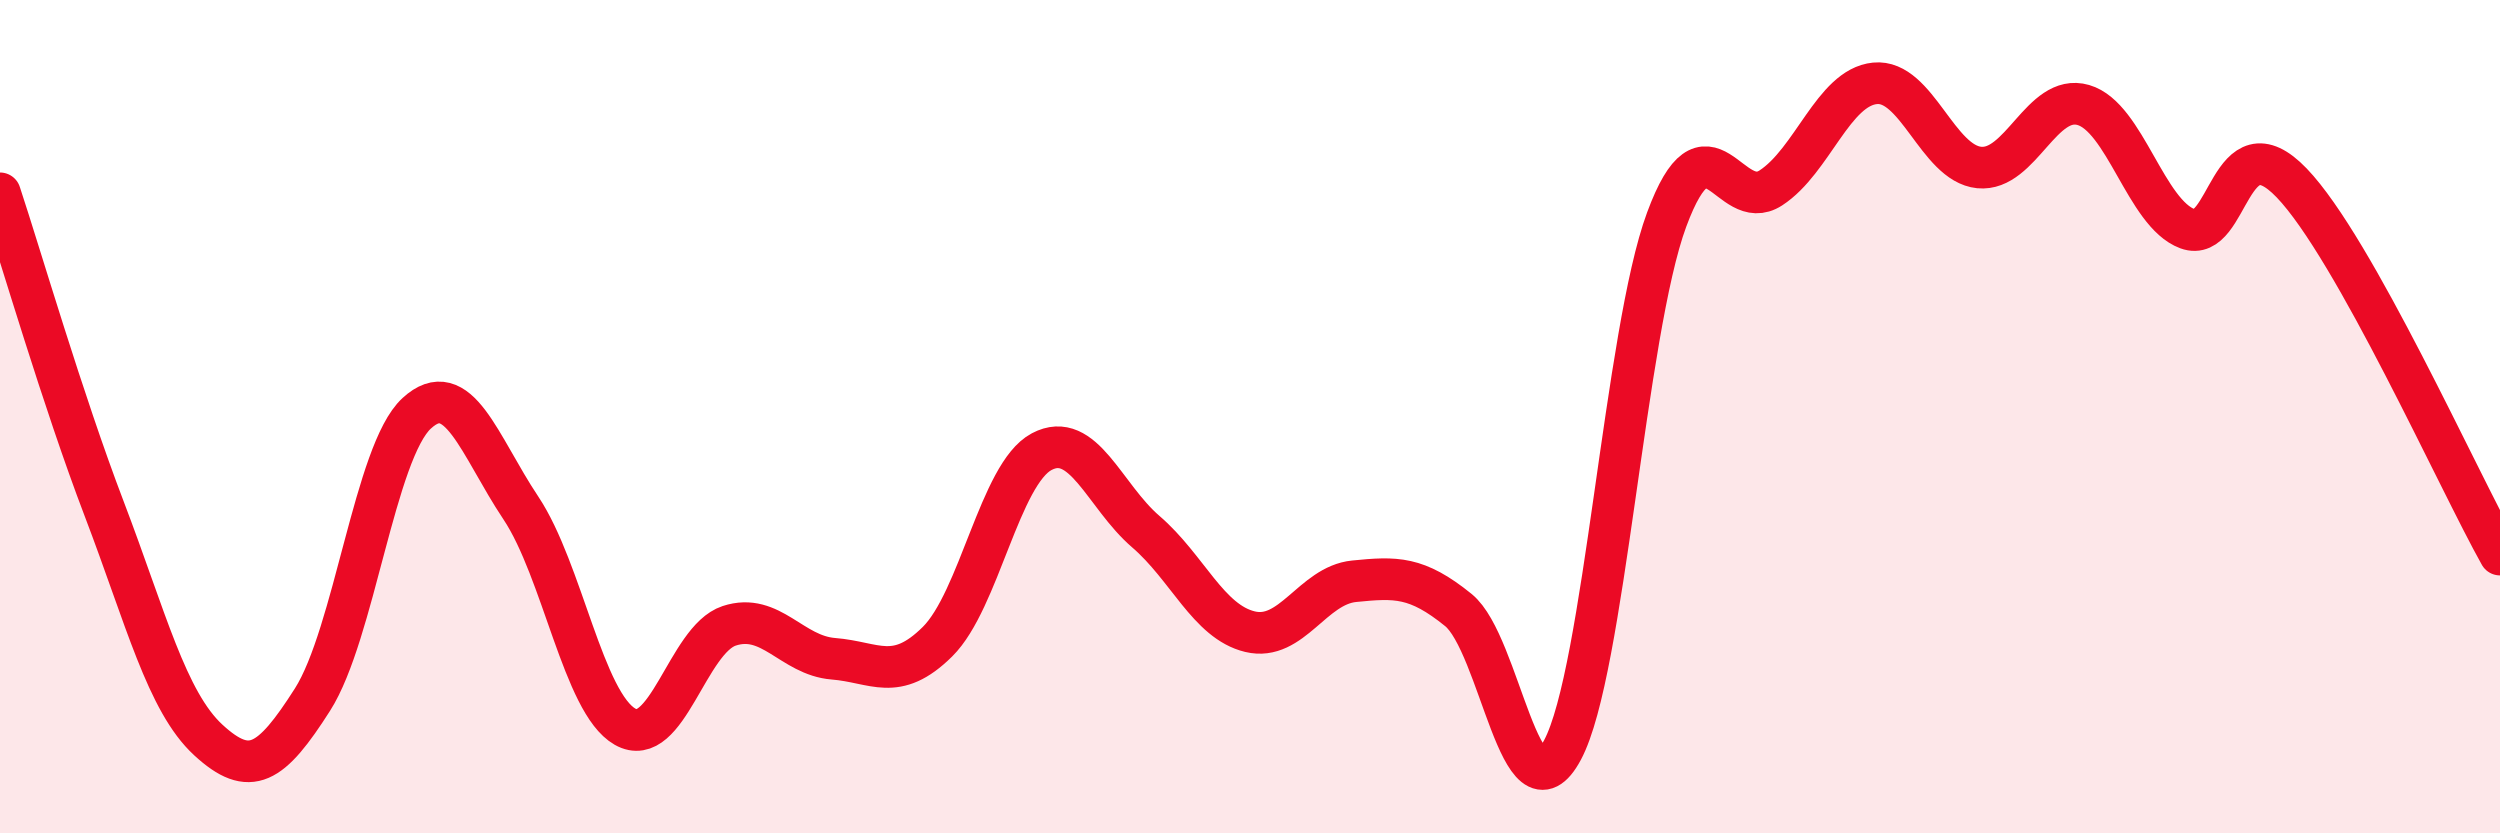
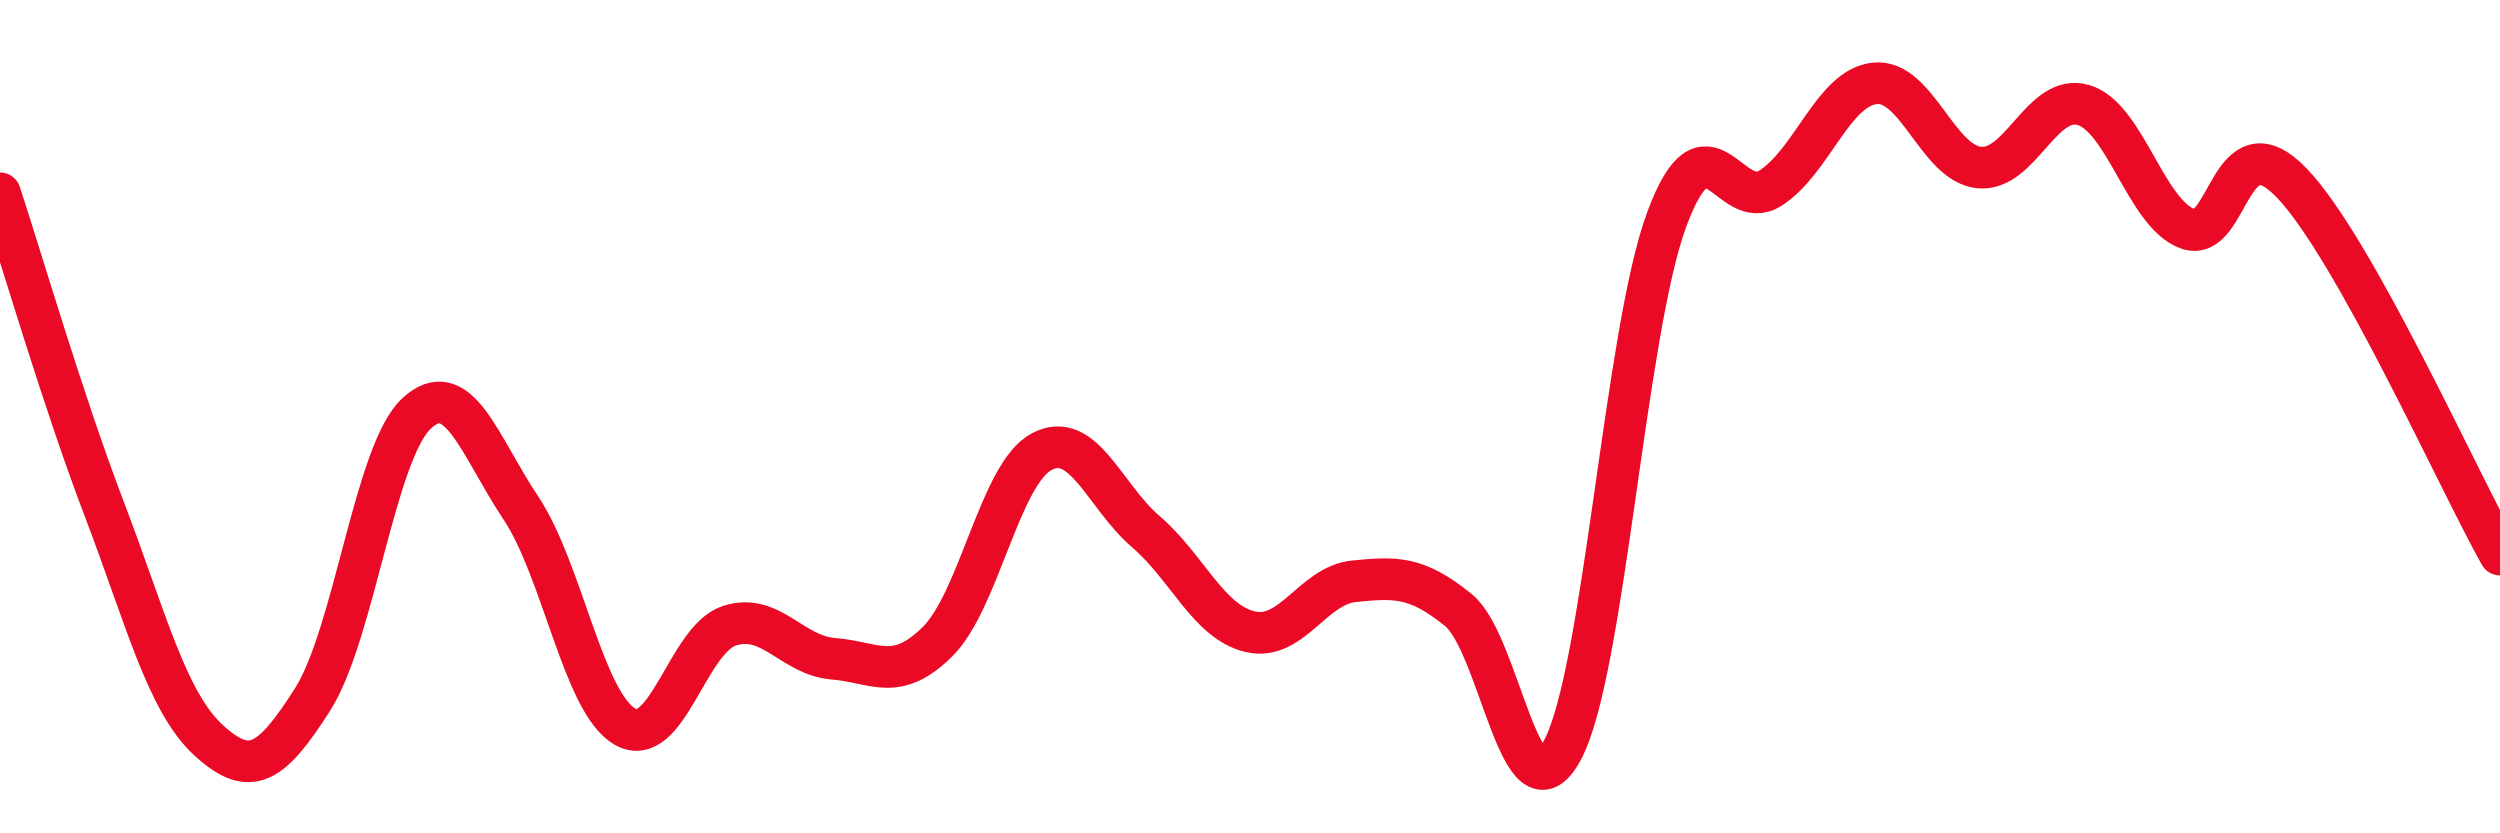
<svg xmlns="http://www.w3.org/2000/svg" width="60" height="20" viewBox="0 0 60 20">
-   <path d="M 0,4.64 C 0.5,6.15 1.5,9.59 2.5,12.21 C 3.5,14.83 4,16.84 5,17.76 C 6,18.68 6.5,18.36 7.5,16.79 C 8.5,15.22 9,10.84 10,9.92 C 11,9 11.5,10.69 12.5,12.19 C 13.5,13.69 14,16.87 15,17.44 C 16,18.01 16.5,15.35 17.5,15.02 C 18.5,14.69 19,15.73 20,15.81 C 21,15.89 21.5,16.39 22.5,15.4 C 23.5,14.41 24,11.37 25,10.84 C 26,10.31 26.5,11.9 27.5,12.76 C 28.5,13.62 29,14.92 30,15.16 C 31,15.4 31.5,14.05 32.5,13.95 C 33.5,13.85 34,13.83 35,14.64 C 36,15.45 36.5,19.87 37.5,18 C 38.5,16.13 39,7.97 40,5.27 C 41,2.57 41.5,5.16 42.5,4.51 C 43.5,3.86 44,2.1 45,2 C 46,1.9 46.5,3.92 47.5,4.02 C 48.5,4.12 49,2.23 50,2.52 C 51,2.81 51.5,5.12 52.5,5.49 C 53.5,5.86 53.5,2.83 55,4.39 C 56.5,5.95 59,11.53 60,13.31L60 20L0 20Z" fill="#EB0A25" opacity="0.1" stroke-linecap="round" stroke-linejoin="round" />
  <path d="M 0,4.64 C 0.5,6.15 1.5,9.59 2.5,12.21 C 3.5,14.83 4,16.84 5,17.76 C 6,18.68 6.5,18.36 7.5,16.79 C 8.5,15.22 9,10.84 10,9.92 C 11,9 11.5,10.69 12.5,12.19 C 13.5,13.69 14,16.87 15,17.44 C 16,18.01 16.5,15.35 17.5,15.02 C 18.5,14.69 19,15.73 20,15.81 C 21,15.89 21.5,16.39 22.5,15.4 C 23.5,14.41 24,11.37 25,10.84 C 26,10.31 26.5,11.9 27.5,12.76 C 28.5,13.62 29,14.92 30,15.16 C 31,15.4 31.5,14.05 32.5,13.95 C 33.5,13.85 34,13.83 35,14.64 C 36,15.45 36.5,19.87 37.5,18 C 38.5,16.13 39,7.97 40,5.27 C 41,2.57 41.5,5.16 42.5,4.51 C 43.5,3.86 44,2.1 45,2 C 46,1.9 46.5,3.92 47.5,4.02 C 48.5,4.12 49,2.23 50,2.52 C 51,2.81 51.5,5.12 52.5,5.49 C 53.5,5.86 53.5,2.83 55,4.39 C 56.5,5.95 59,11.53 60,13.31" stroke="#EB0A25" stroke-width="1" fill="none" stroke-linecap="round" stroke-linejoin="round" />
</svg>